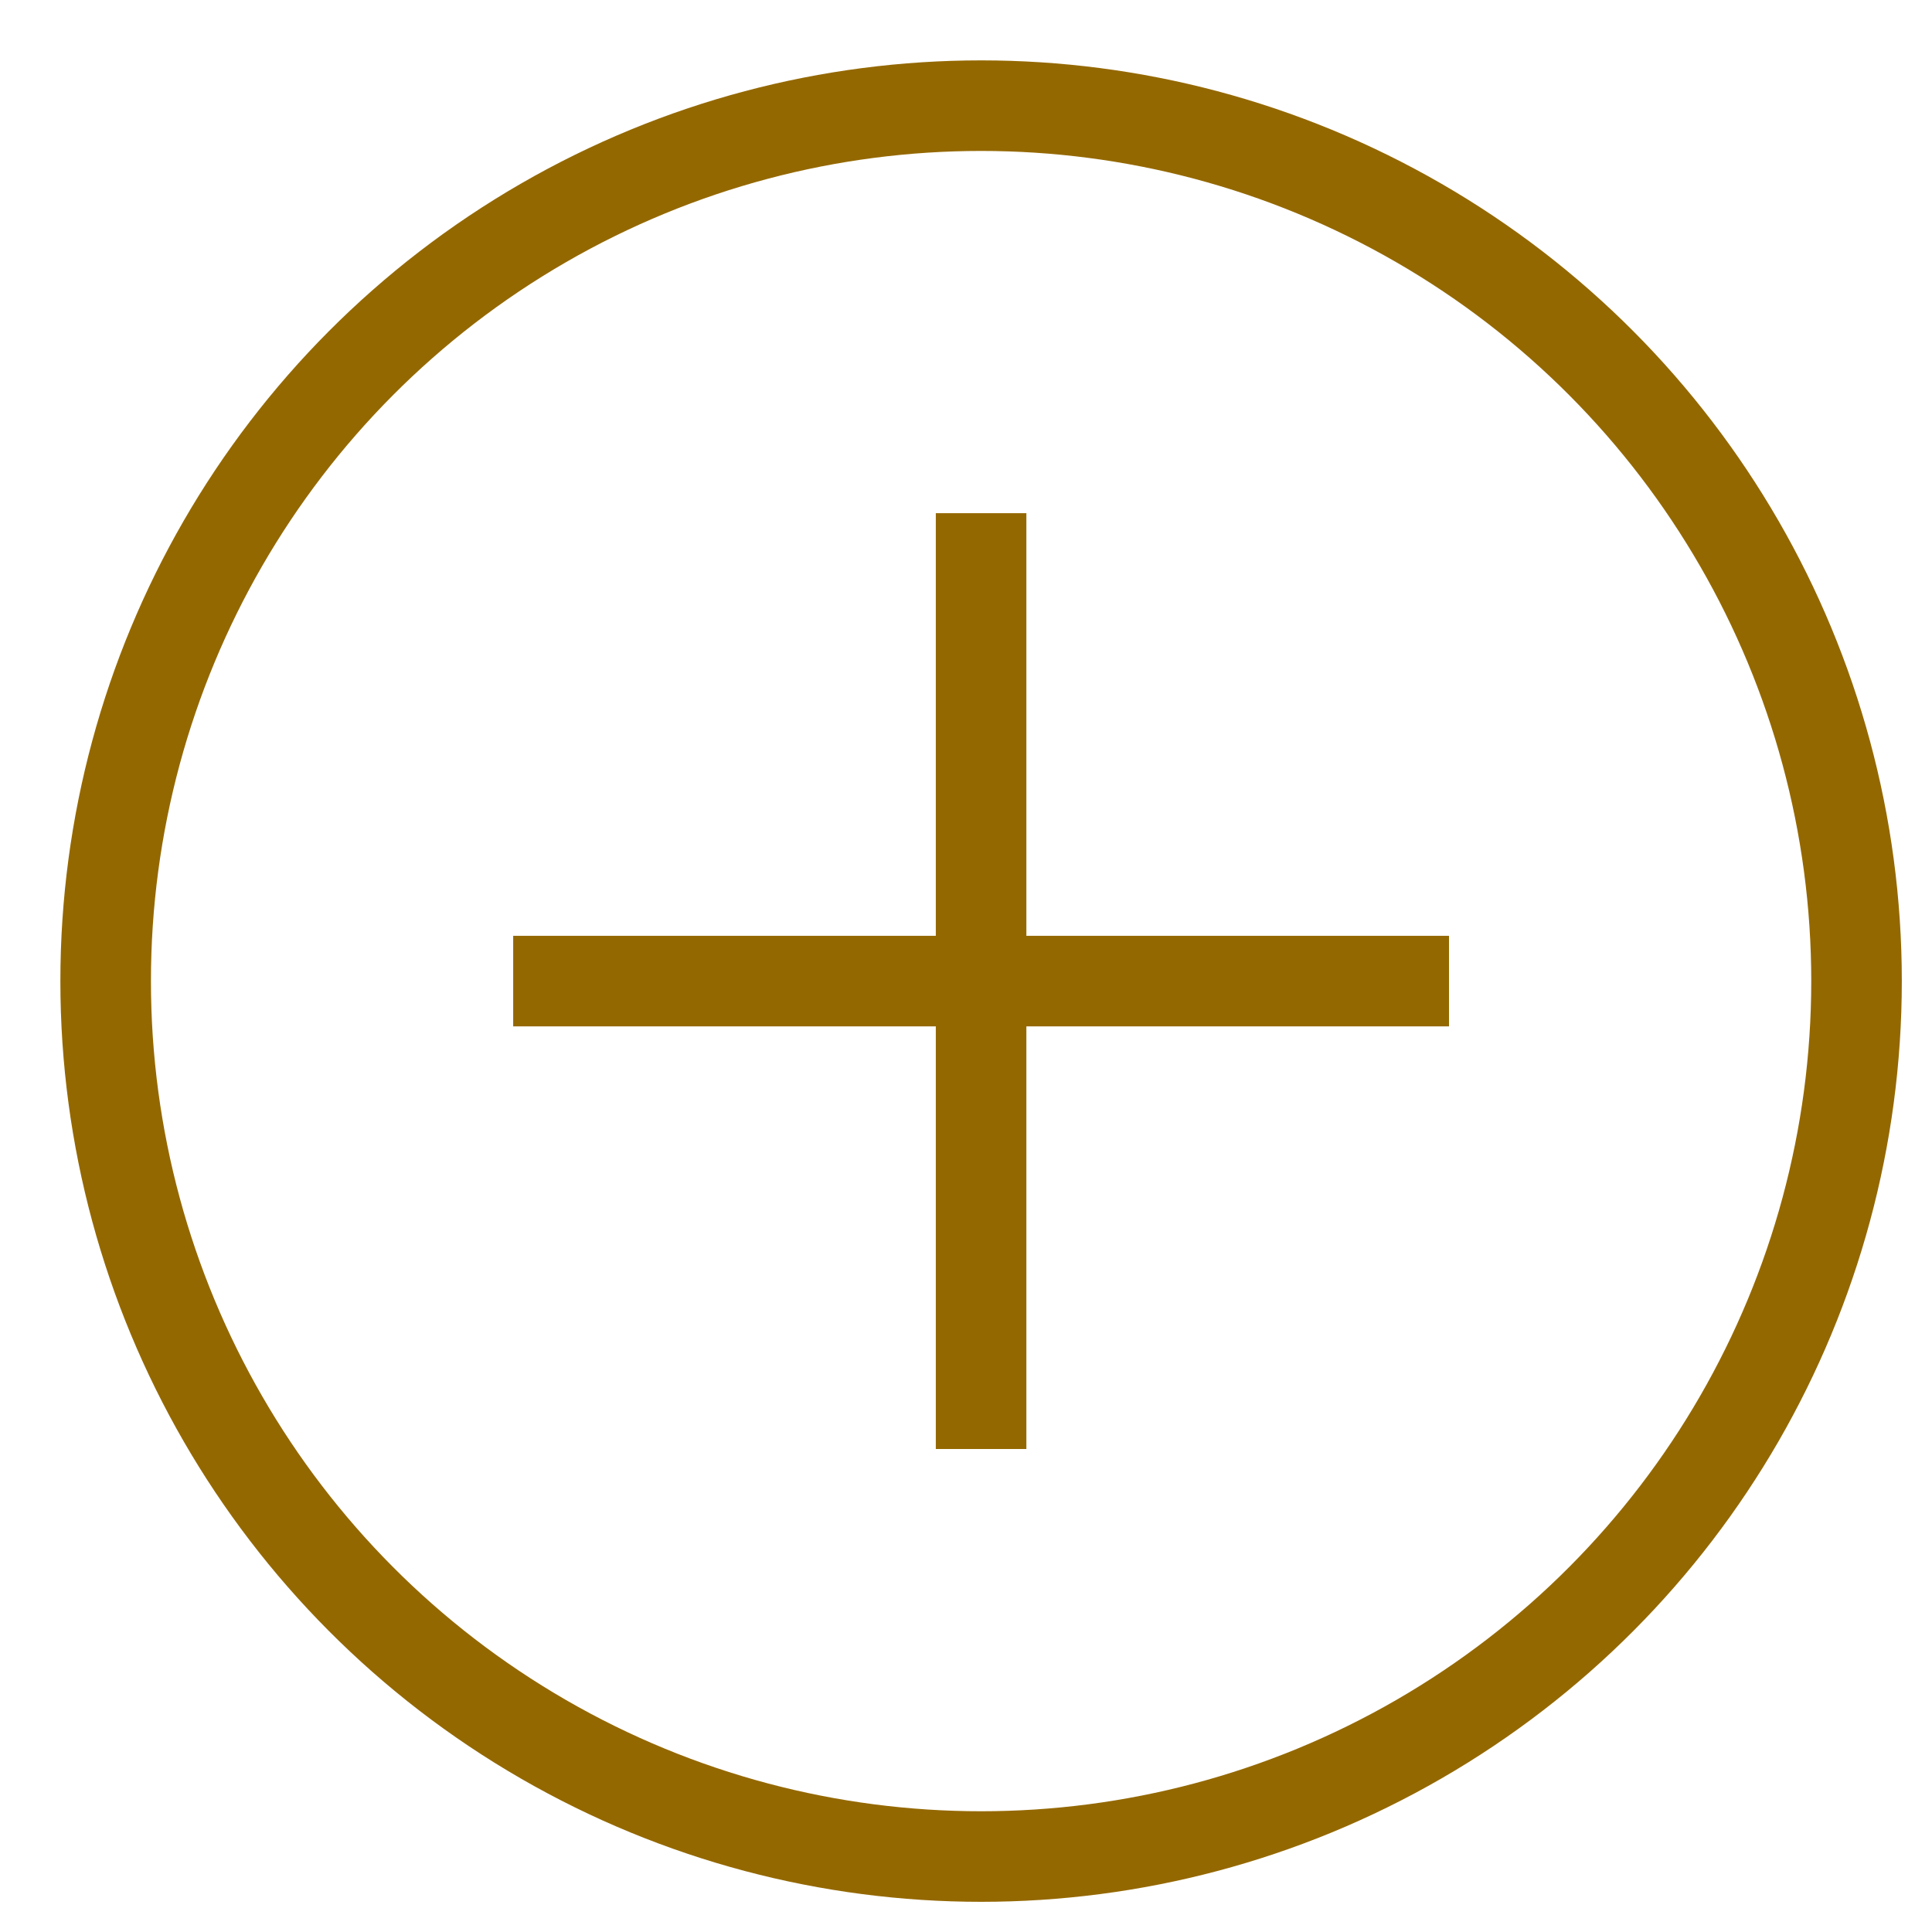
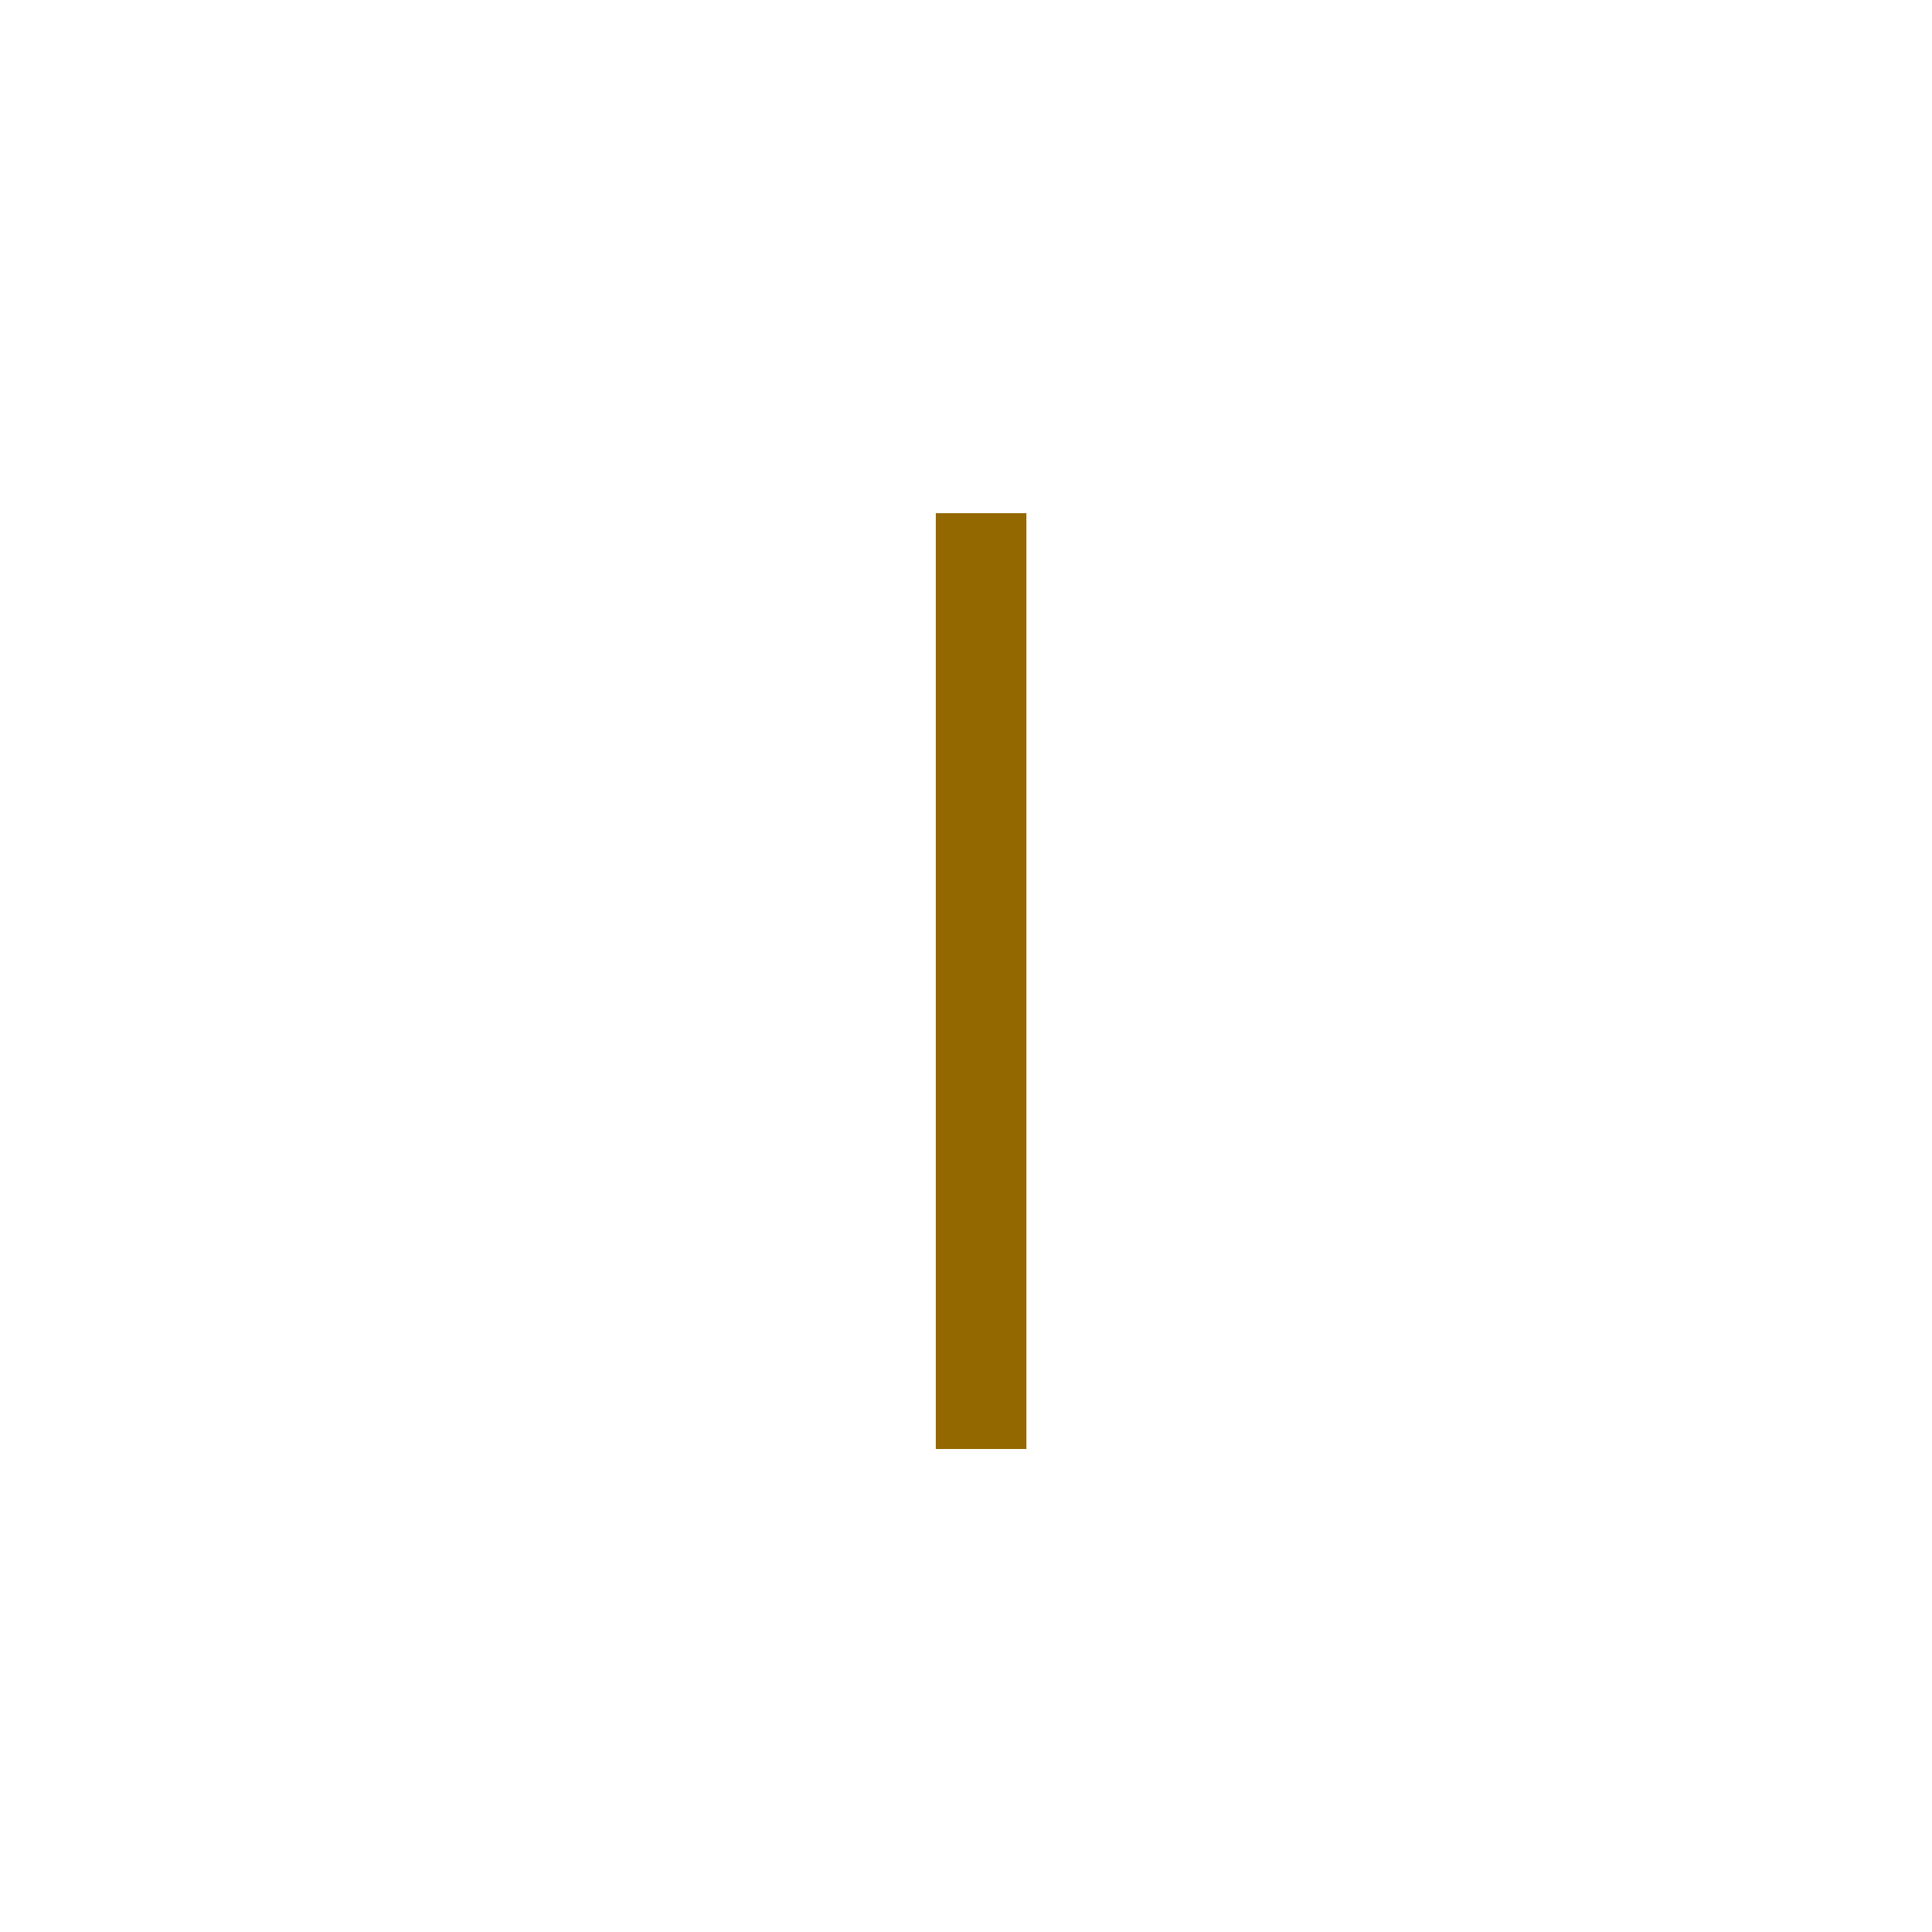
<svg xmlns="http://www.w3.org/2000/svg" height="64" viewBox="0 0 64 64" width="64">
  <g fill="none" stroke="#946800" stroke-linecap="square" stroke-miterlimit="10" stroke-width="3">
    <path d="m32.5 18.5v28" />
-     <path d="m46.5 32.5h-28" />
-     <circle cx="32.5" cy="32.5" r="29" />
  </g>
</svg>